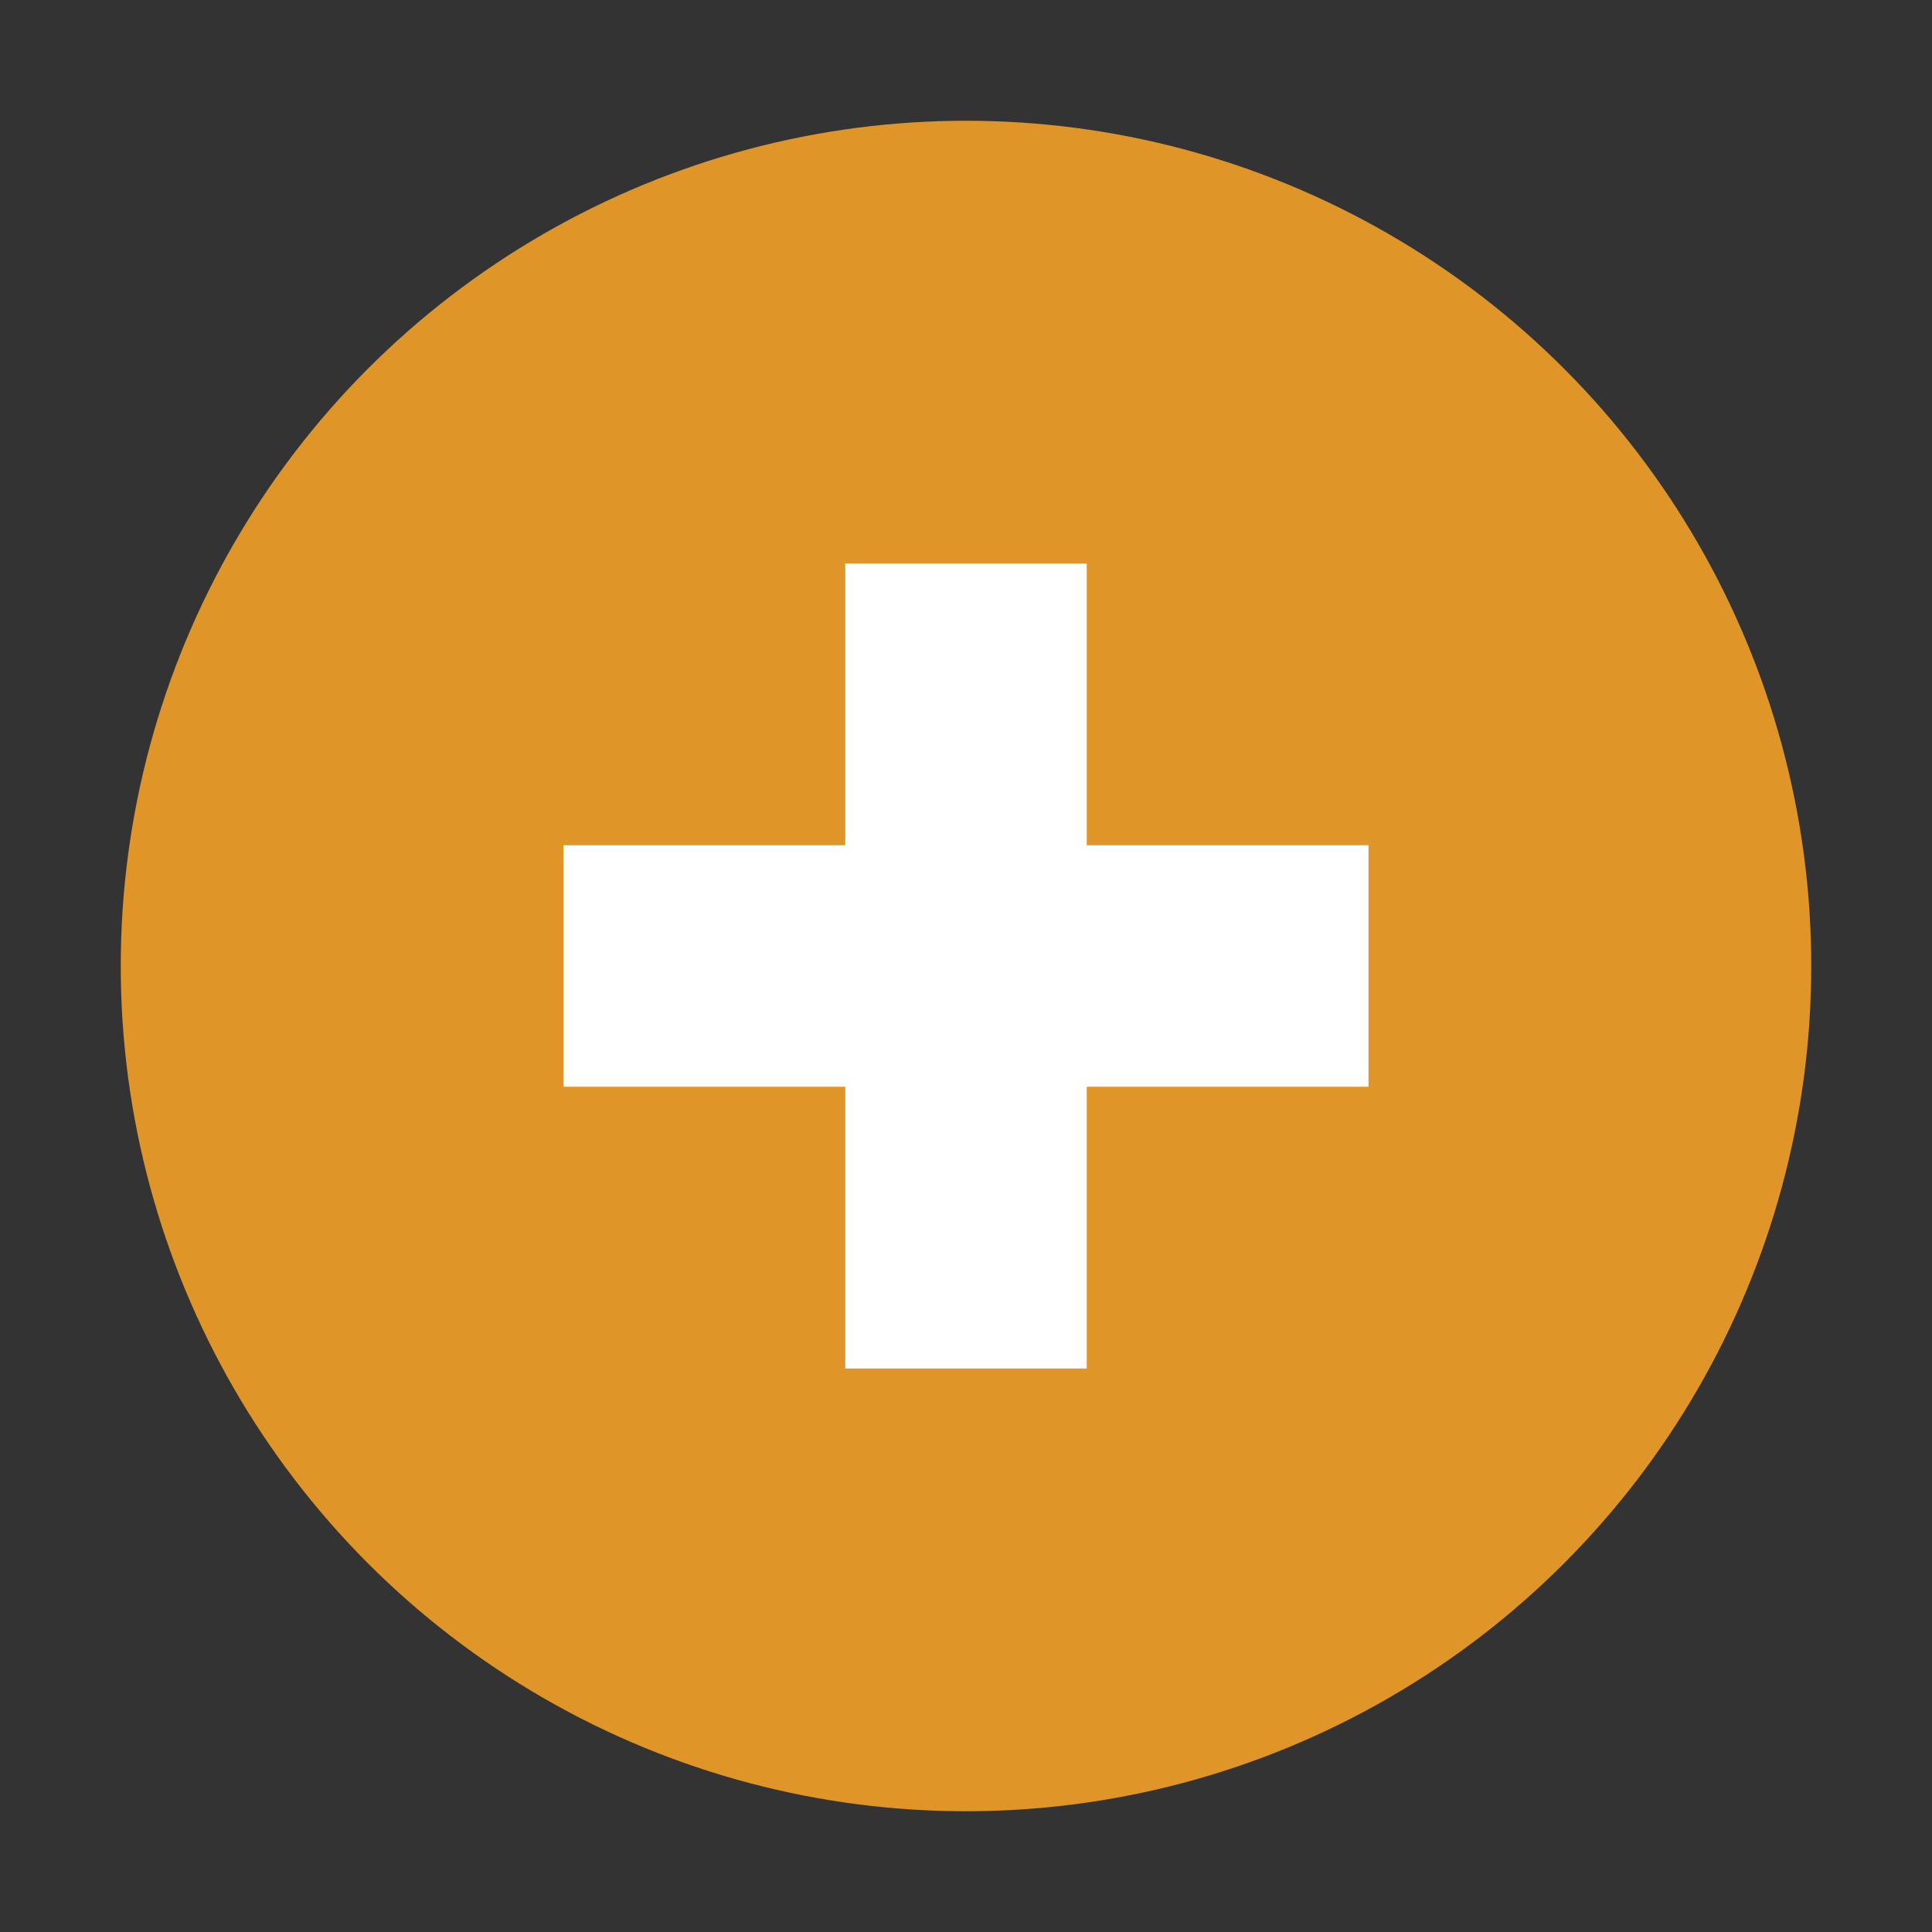
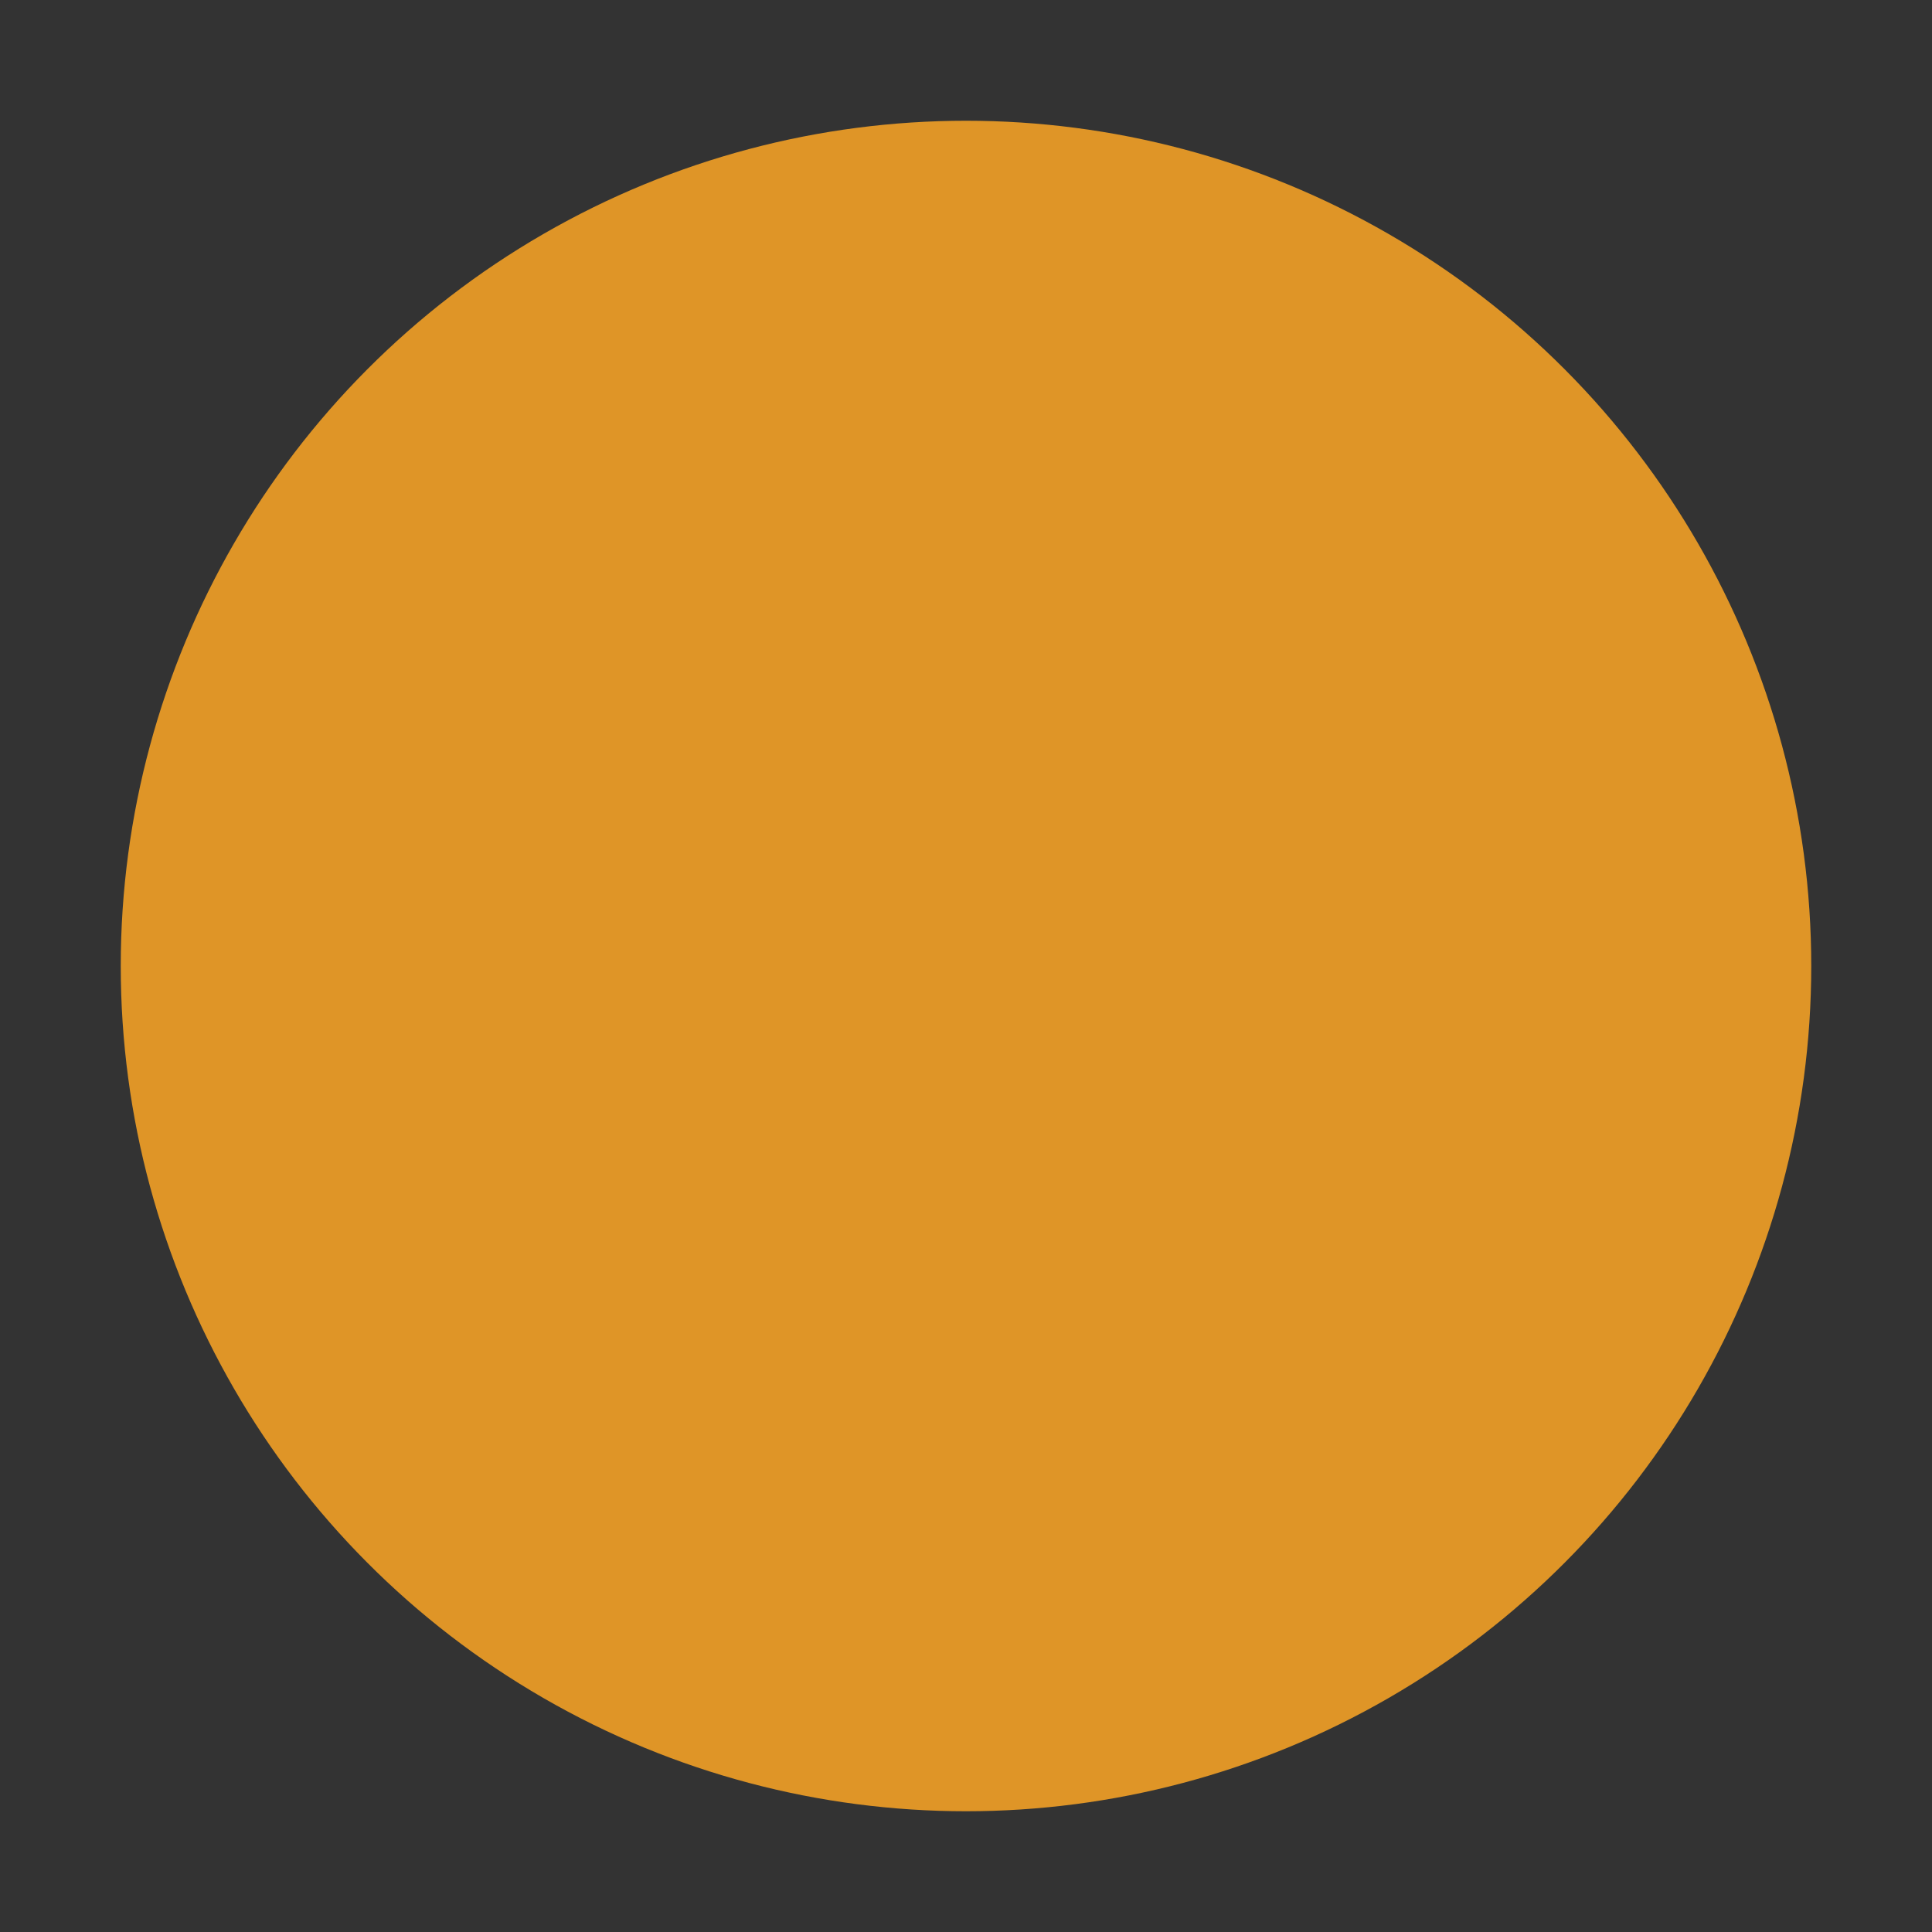
<svg xmlns="http://www.w3.org/2000/svg" width="48" height="48" viewBox="0 0 48 48">
  <rect x="0" y="0" width="48" height="48" fill="#333333" stroke="none" />
  <circle cx="24" cy="24" r="21" fill="#DF9527" />
  <g fill="#fff">
-     <path d="M21 14h6v20h-6z" />
-     <path d="M14 21h20v6H14z" />
-   </g>
+     </g>
</svg>